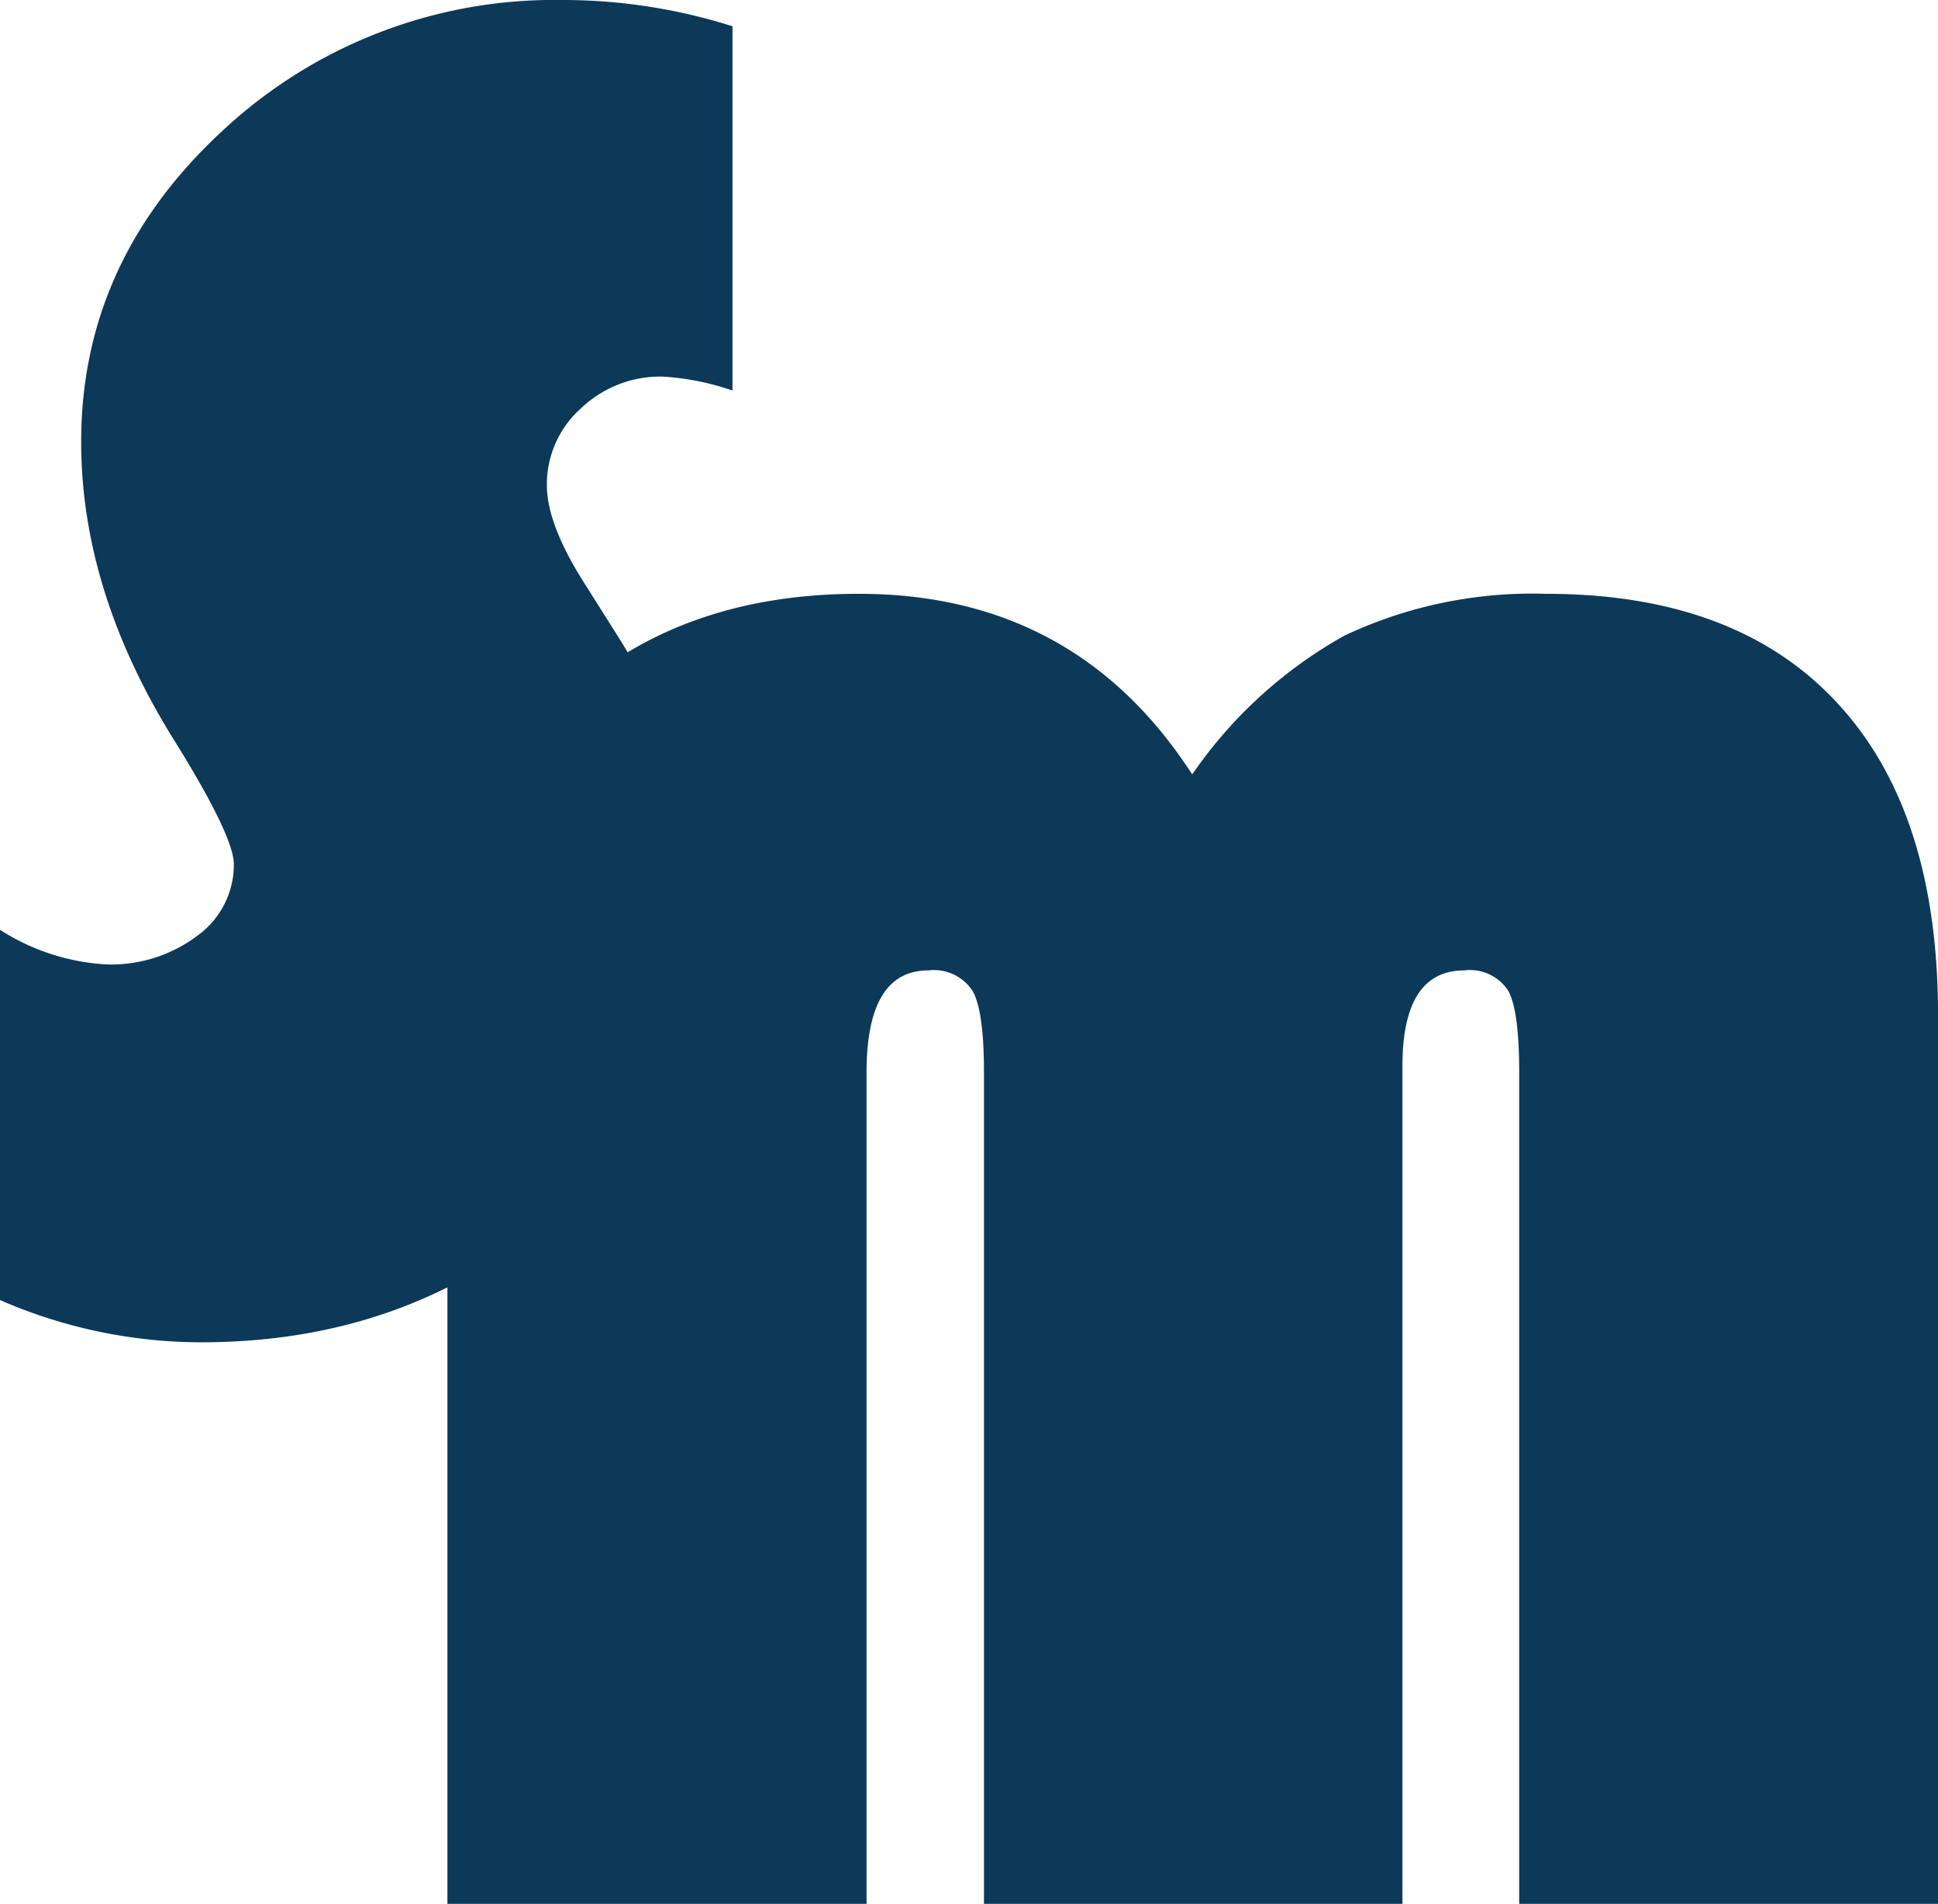
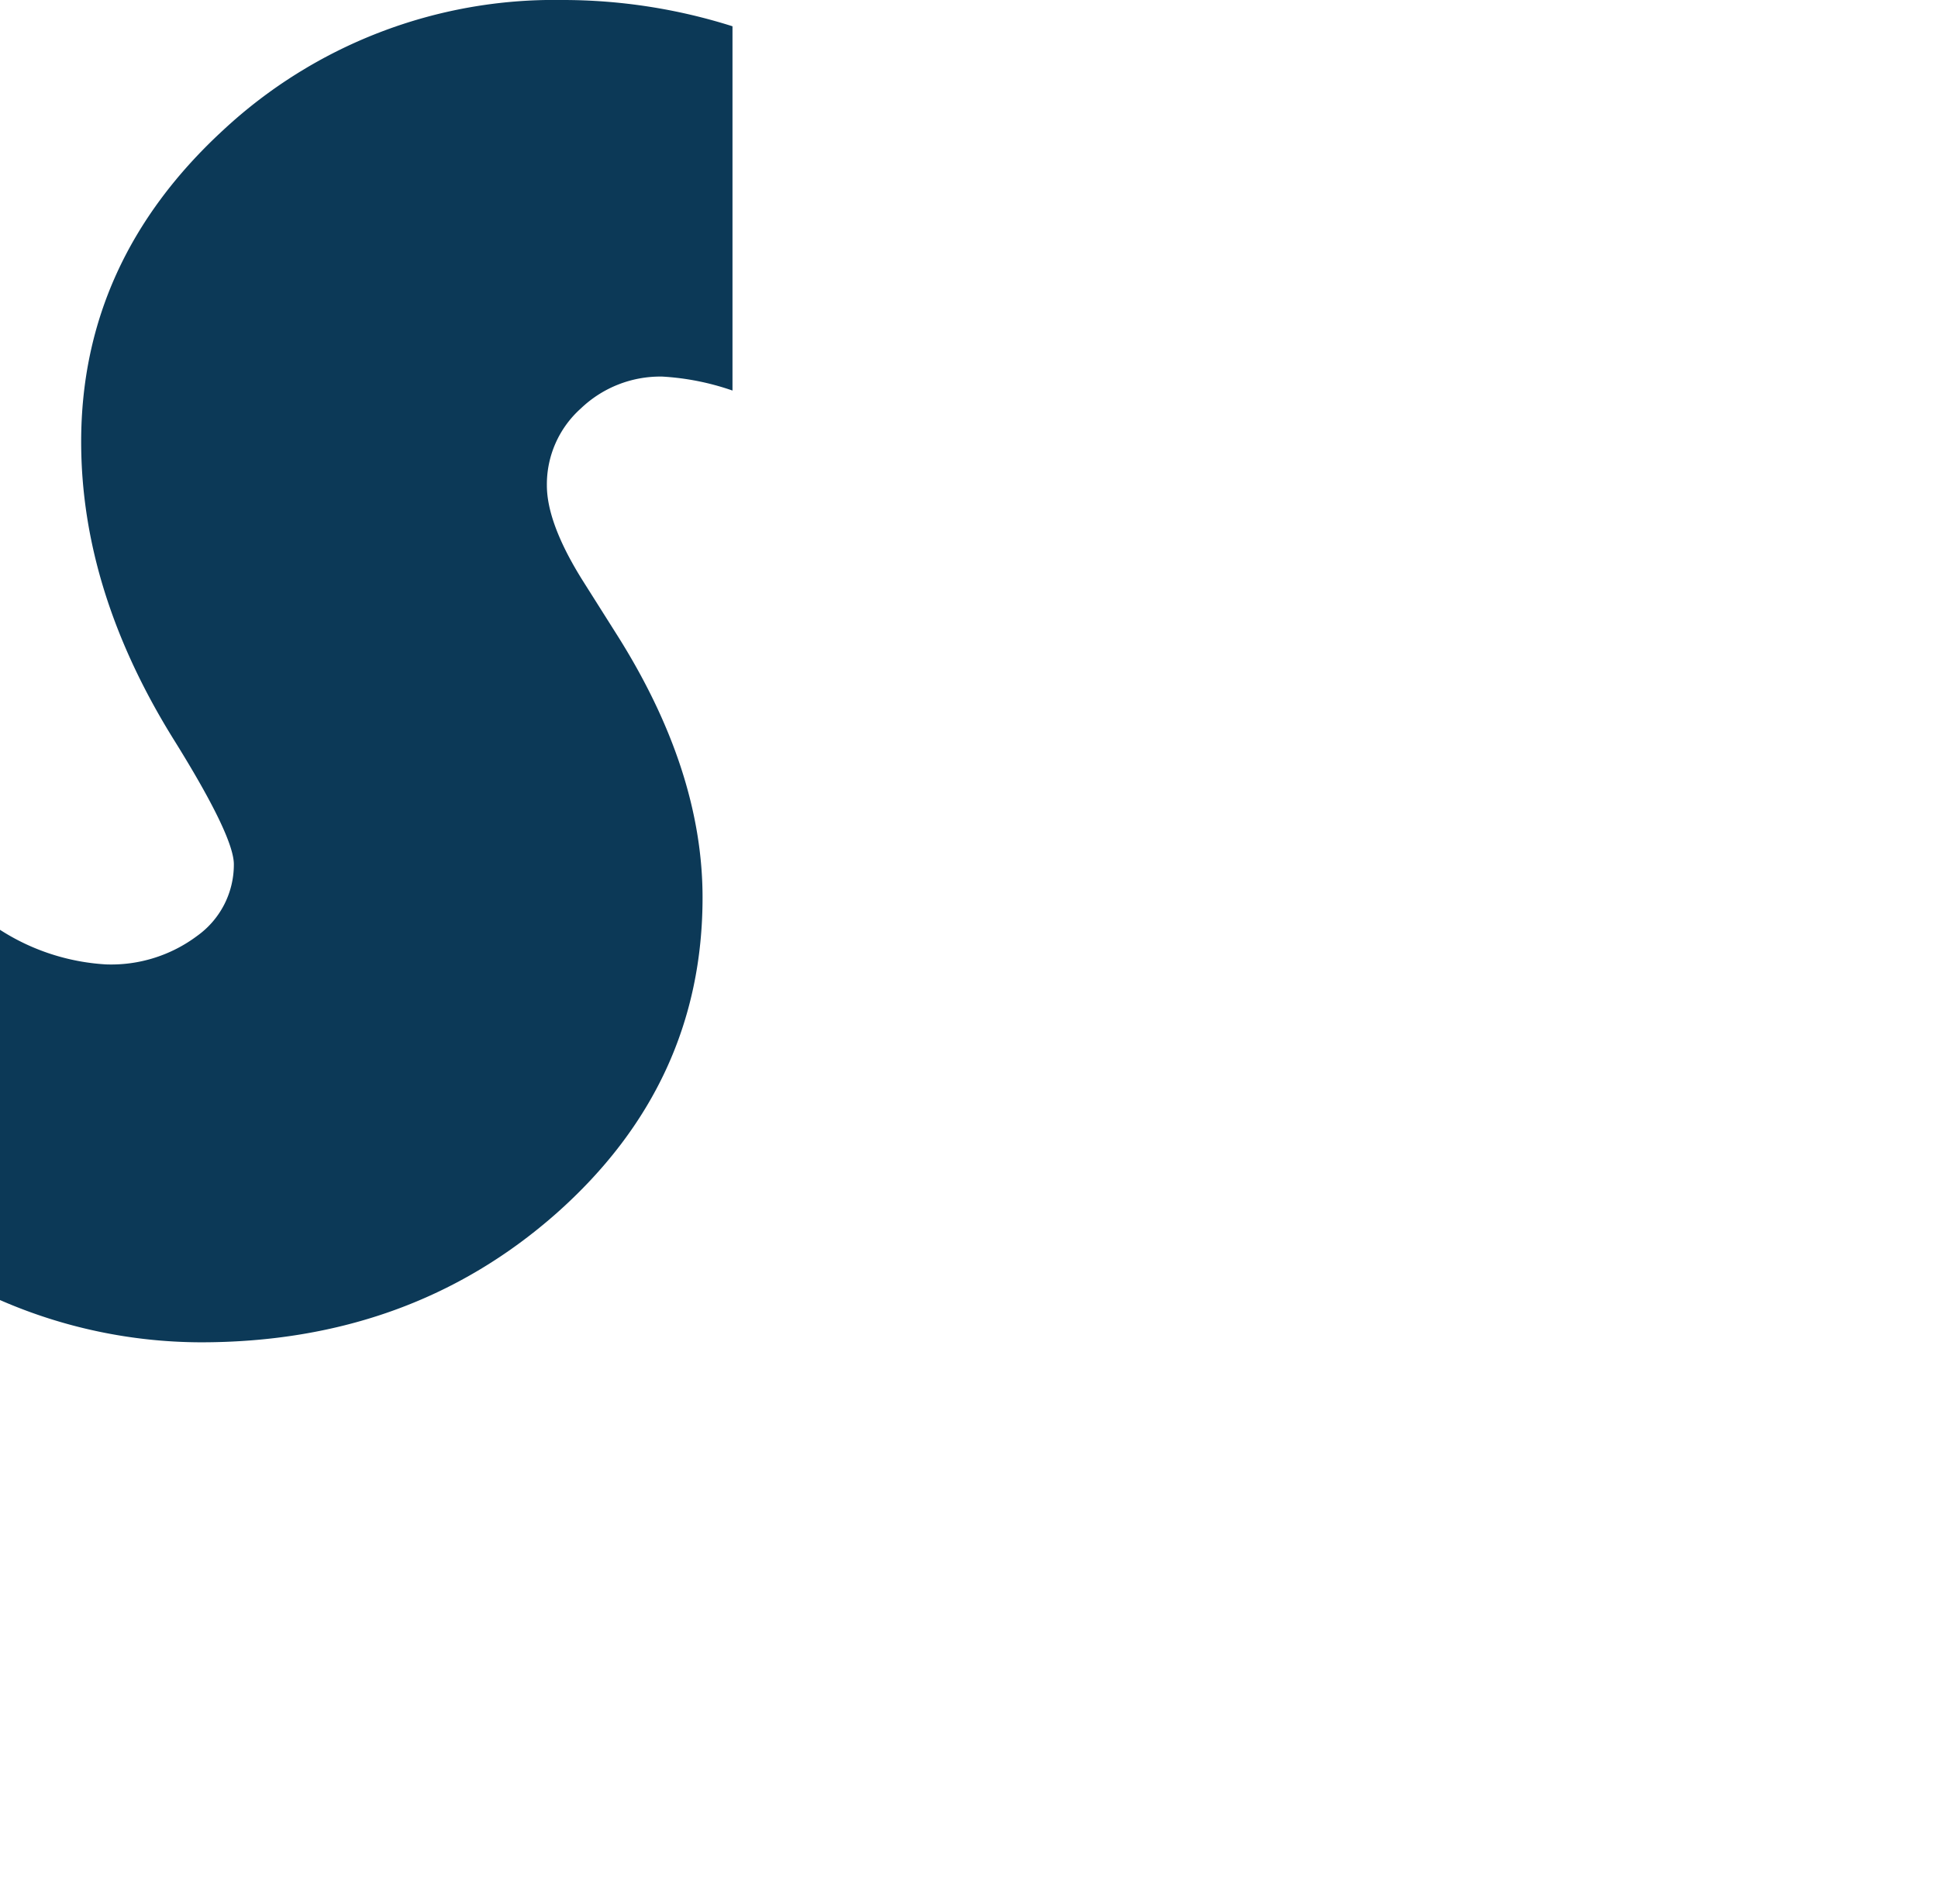
<svg xmlns="http://www.w3.org/2000/svg" viewBox="0 0 126.637 124.42">
  <defs>
    <style>.cls-1{fill:#0c3957;}</style>
  </defs>
  <title>資產 2</title>
  <g id="圖層_2" data-name="圖層 2">
    <g id="圖層_1-2" data-name="圖層 1">
-       <path class="cls-1" d="M29.236,124.42V64.21q0-11.183,7.477-18.302Q44.179,38.8,56.124,38.8q14.15,0,21.78,11.803a29.47,29.47,0,0,1,9.977-9.086,28.802,28.802,0,0,1,13.151-2.717c8.26,0,14.607,2.369,18.998,7.108q6.619,7.108,6.608,20.432v58.058H99.271V70.079q0-4.043-.717-5.347a2.987,2.987,0,0,0-2.869-1.326c-2.695,0-4.043,2.087-4.043,6.238v54.754H64.297V70.079c0-2.652-.239-4.434-.739-5.325a3.016,3.016,0,0,0-2.891-1.348c-2.695,0-4.043,2.217-4.043,6.673v54.32h-27.388Z" />
      <path class="cls-1" d="M47.864,1.717V25.519a16.882,16.882,0,0,0-4.586-.913A7.508,7.508,0,0,0,37.952,26.692a6.65,6.65,0,0,0-2.217,5.021c0,1.674.804,3.804,2.434,6.369l2.087,3.304c3.782,5.956,5.652,11.716,5.652,17.259q0,12.162-9.542,20.628Q26.812,87.718,13.085,87.707A32.986,32.986,0,0,1,0,84.946V60.754a14.333,14.333,0,0,0,6.934,2.261,9.375,9.375,0,0,0,5.956-1.869,5.72,5.72,0,0,0,2.391-4.673q0-1.826-3.847-8.021Q5.304,38.669,5.304,28.866q0-11.803,9.26-20.345A31.752,31.752,0,0,1,36.735,0,36.704,36.704,0,0,1,47.864,1.717Z" />
    </g>
  </g>
</svg>